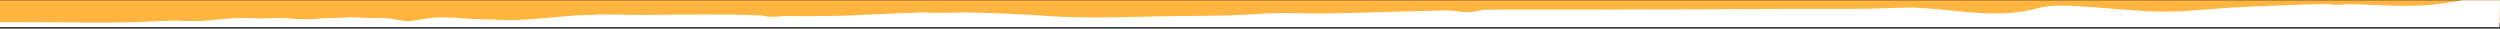
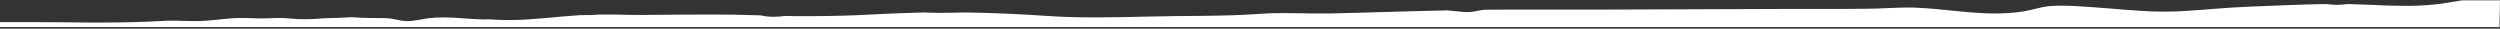
<svg xmlns="http://www.w3.org/2000/svg" width="1920" height="22" viewBox="0 0 1920 22" fill="none">
  <rect x="0" y="0" width="1920" height="22" fill="#333333" stroke="none" />
-   <rect width="1920" height="17.33" transform="translate(0 0.248)" fill="#FFB53F" />
  <path fill-rule="evenodd" clip-rule="evenodd" d="M0 21.248V16.985H25.2C34 16.985 42.8 17.143 51.733 17.143C60.667 17.301 69.6 17.301 78.4 17.301C93.333 17.301 108.267 16.985 122.933 16.195C125.733 16.038 128.533 15.88 131.467 15.88C134.267 15.88 137.2 15.88 140 16.038C142.8 16.038 145.733 16.195 148.533 16.195C151.067 16.195 153.6 16.195 156.133 16.038C165.333 15.564 174 13.985 183.6 13.827H184.8C189.733 13.827 194.267 13.985 199.2 14.143H200.667C203.333 14.143 205.733 13.985 208 13.985C210.4 13.827 212.667 13.827 215.2 13.827C217.2 13.827 219.2 13.827 221.467 14.143C226.267 14.617 230.533 14.774 234.8 14.774C239.467 14.774 244.133 14.459 249.2 13.985C256.4 13.827 263.467 13.669 270.667 13.195C274.933 13.511 279.2 13.827 284.133 13.827C289.2 13.985 293.867 13.669 298.933 14.143C302.533 14.459 306.4 15.722 310 16.038C310.8 16.038 311.6 16.195 312.4 16.195C318.4 16.195 323.6 14.774 329.2 13.985C333.067 13.511 336.8 13.353 340.4 13.353C350.8 13.353 360.667 14.774 371.333 14.932H371.733C372.4 14.932 373.067 14.932 373.733 14.774C378.667 15.09 383.6 15.248 388.667 15.406H391.067C408.8 15.406 426 12.88 443.467 11.774C444 11.774 444.533 11.774 445.067 11.617H446.667C451.2 11.617 455.6 11.617 459.6 11.143H462.4C467.6 11.143 472.8 11.143 477.867 11.301C483.067 11.459 488.267 11.459 493.467 11.459H496.267C512.933 11.301 529.733 11.143 546.4 11.143C558.667 11.143 570.8 11.301 582.933 11.774H583.867C586.933 12.406 589.867 12.88 593.733 12.88H594.667C597.867 12.88 600.133 12.564 602.667 12.248C608.667 12.406 614.8 12.406 621.067 12.406C638.4 12.406 655.867 11.932 672.133 10.985C684.533 10.353 696.8 9.88 709.2 9.564C713.467 9.722 718 9.88 722.4 9.88C728.533 9.88 734.933 9.722 741.2 9.564C762.4 9.88 783.467 10.827 804.4 12.248C817.333 13.195 830.267 13.353 843.2 13.353C856 13.353 868.8 13.037 881.733 12.722C910.133 11.932 938.8 12.722 967.2 10.669C973.067 10.195 978.8 10.037 984.533 10.037C989.467 10.037 994.4 10.195 999.333 10.195C1004.27 10.353 1009.2 10.353 1014.27 10.353H1020.4C1050.53 9.722 1080.67 8.616 1110.93 7.985H1111.6C1115.47 8.301 1119.2 8.774 1123.07 9.09C1124.67 9.248 1126 9.248 1127.2 9.248C1130.67 9.248 1132.4 8.774 1136.67 7.985C1137.6 7.827 1138.67 7.669 1139.6 7.511C1150.93 7.353 1162.4 7.353 1173.87 7.353H1236L1368.13 6.88H1397.47C1409.33 6.88 1421.33 6.88 1433.33 6.722C1443.87 6.722 1454.93 5.774 1465.47 5.774C1467.6 5.774 1469.73 5.774 1471.87 5.932C1491.87 6.722 1512 10.353 1532.27 10.353C1539.73 10.353 1547.33 9.88 1554.8 8.616C1561.73 7.511 1566.93 5.301 1574.4 4.669C1577.33 4.353 1580.4 4.353 1583.47 4.353C1591.2 4.353 1599.2 4.985 1606.53 5.459C1625.47 6.722 1643.2 8.932 1662.4 8.932C1666.53 8.932 1670.8 8.774 1675.07 8.616C1692.4 7.669 1709.47 5.774 1727.07 5.143C1747.07 4.353 1766.67 3.406 1786.8 3.09C1789.33 3.406 1791.87 3.722 1794.53 3.722H1795.33C1798 3.722 1800.67 3.406 1803.2 3.09C1809.07 3.248 1814.93 3.564 1820.8 3.722C1830 4.195 1839.07 4.511 1848.13 4.511C1858.67 4.511 1869.07 3.88 1879.33 2.143C1883.2 1.511 1887.2 0.88 1891.07 0.248H1920L1919.6 20.774H0V21.248Z" fill="white" />
</svg>